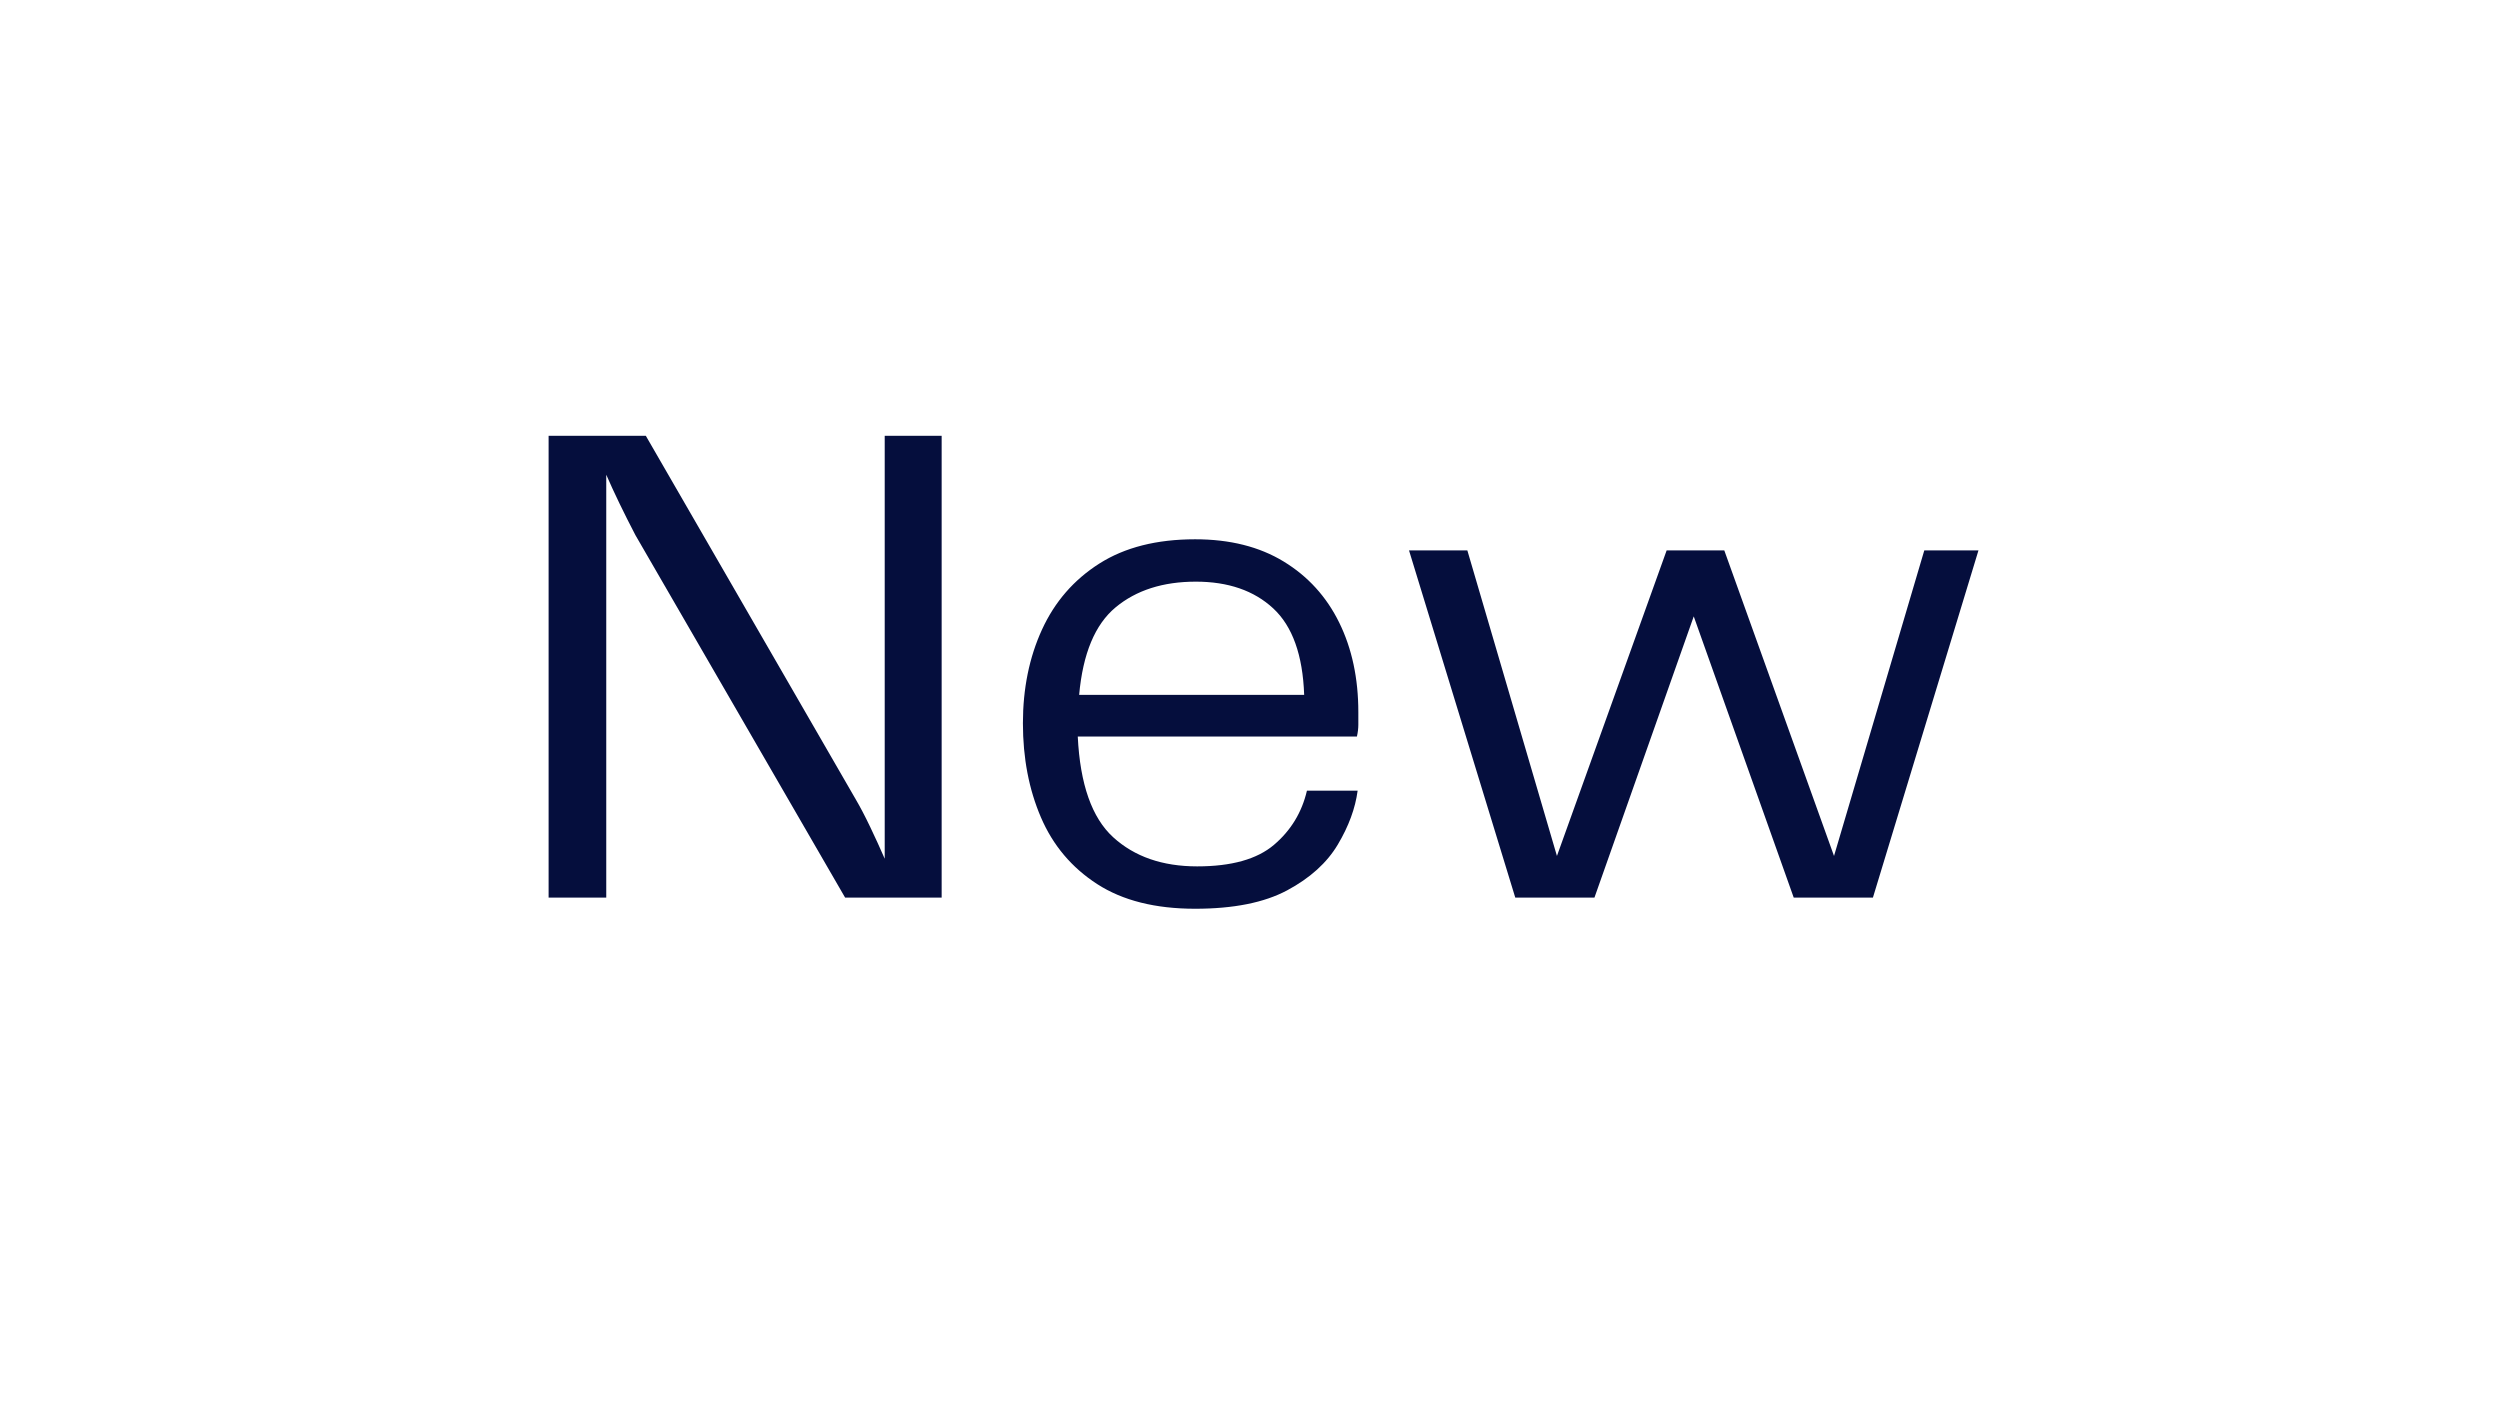
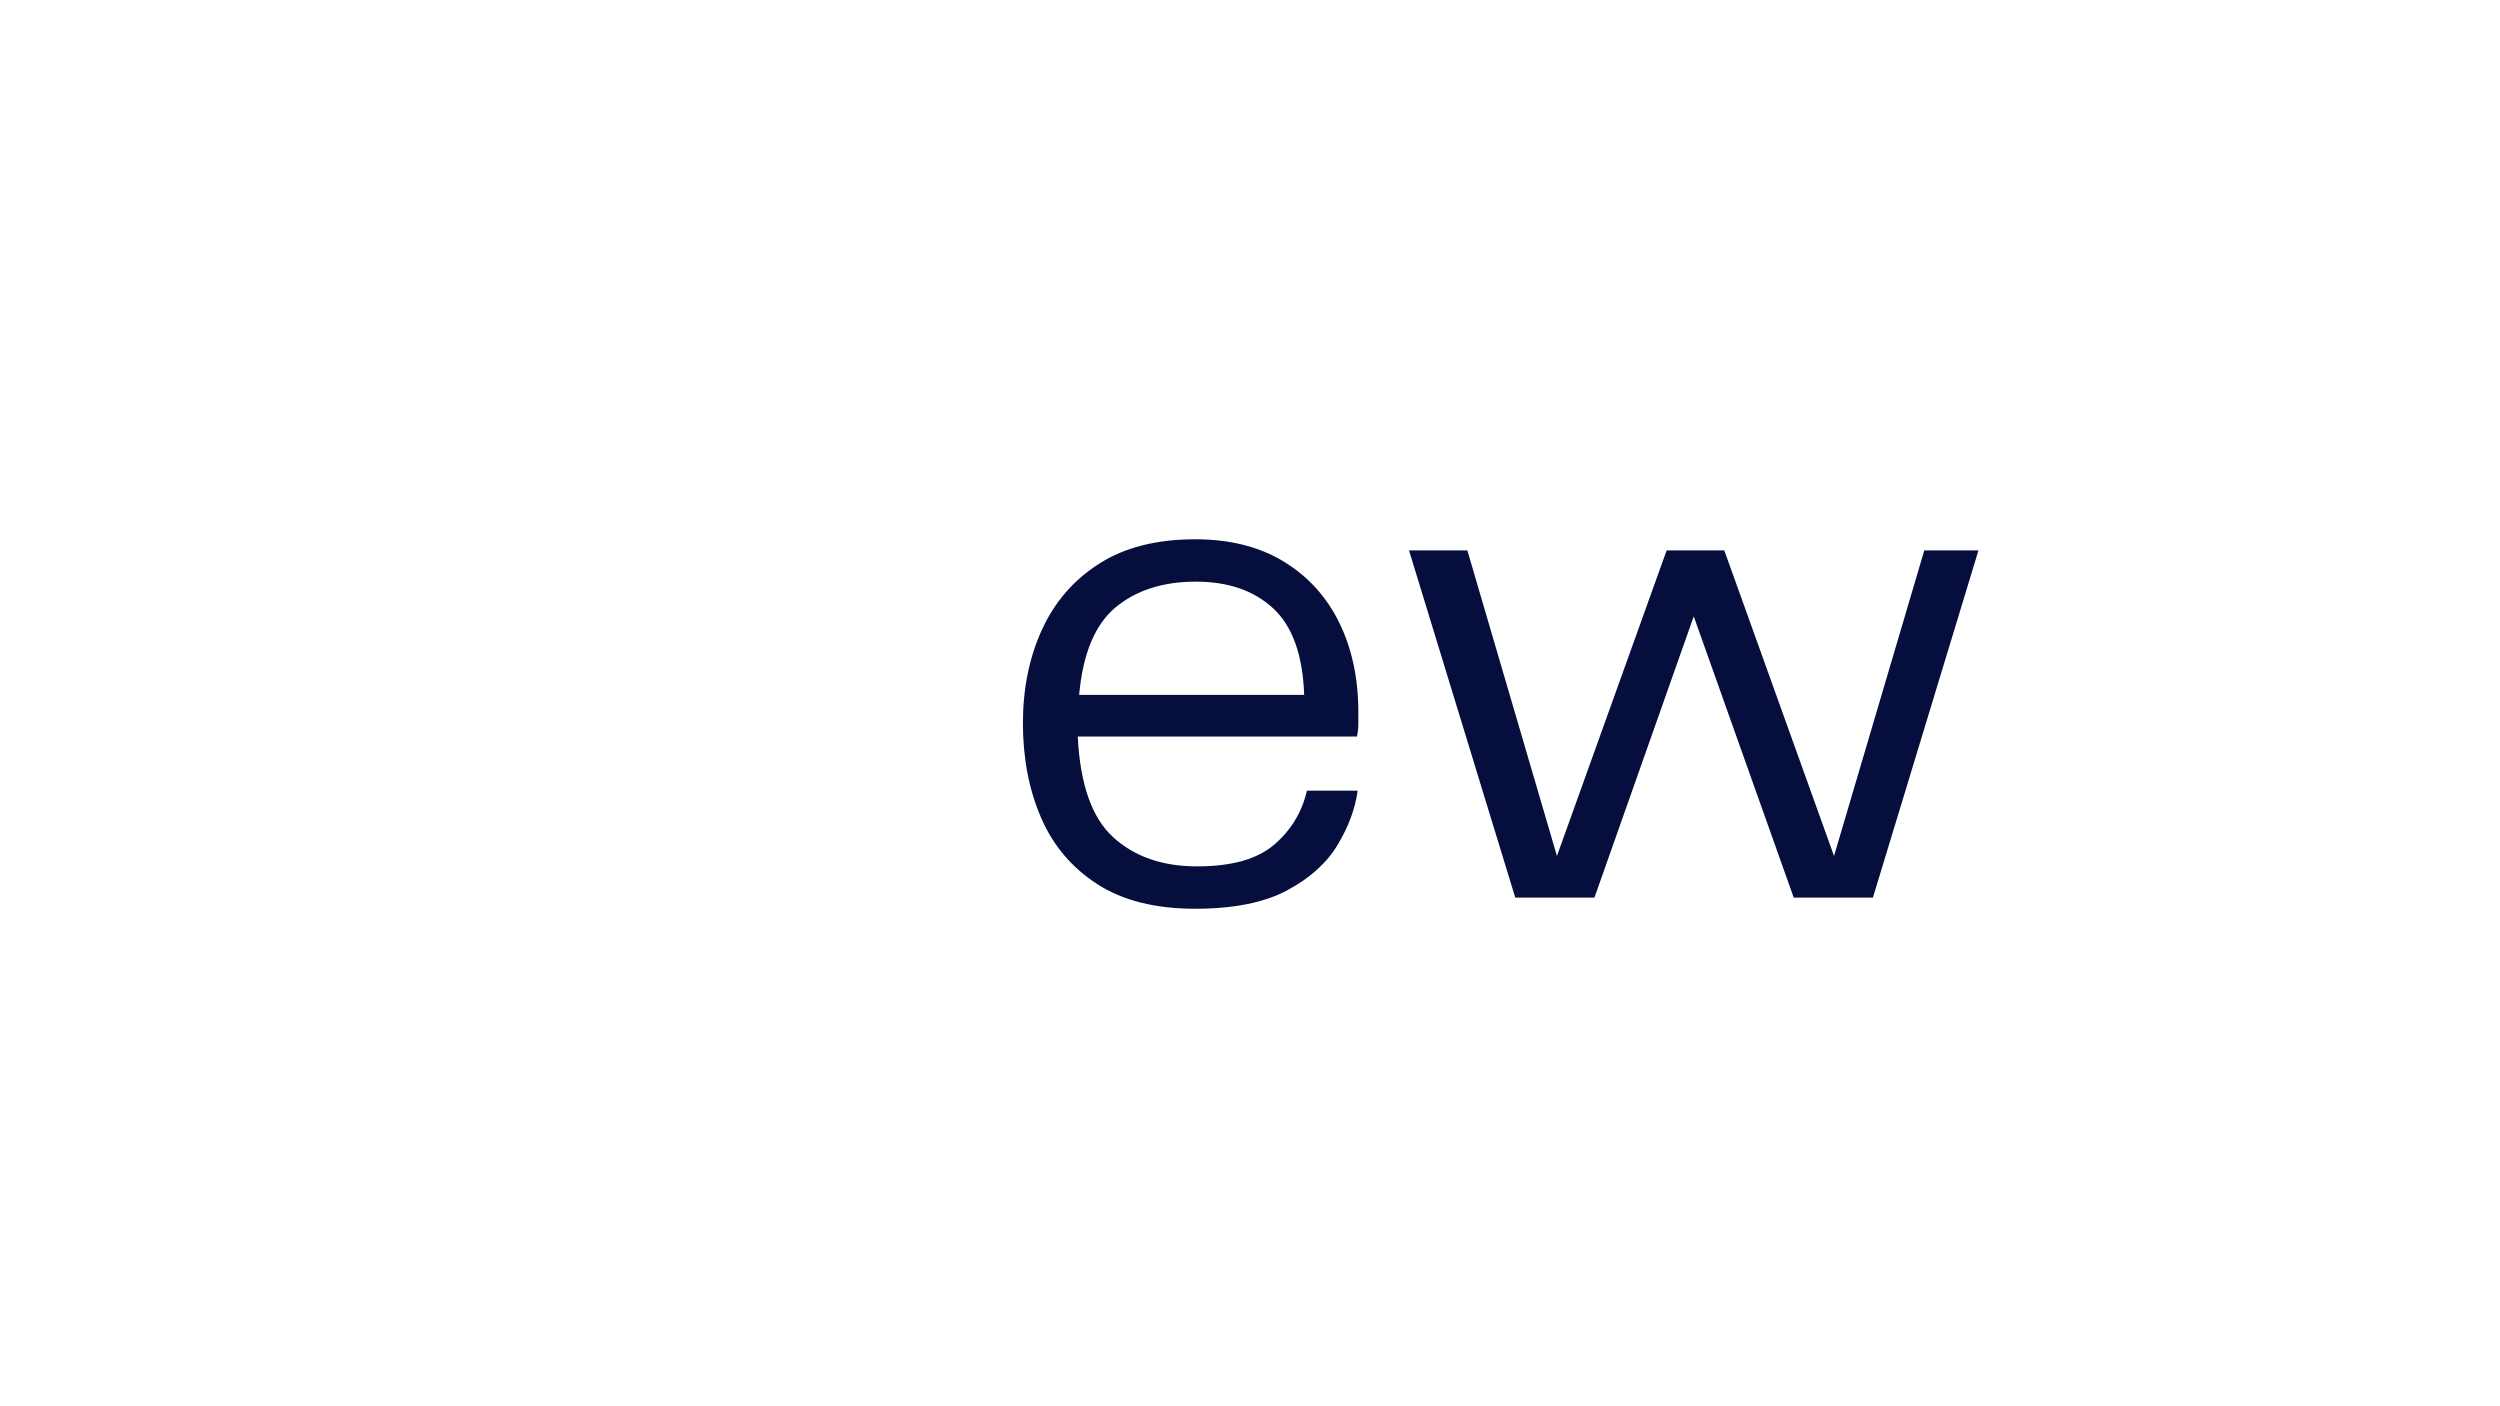
<svg xmlns="http://www.w3.org/2000/svg" width="1920" zoomAndPan="magnify" viewBox="0 0 1440 810" height="1080" preserveAspectRatio="xMidYMid meet" version="1.0">
  <defs>
    <g />
    <clipPath id="356c3d1168">
-       <path d="M 0 73.035 L 1440 73.035 L 1440 736.965 L 0 736.965 Z M 0 73.035 " clip-rule="nonzero" />
-     </clipPath>
+       </clipPath>
  </defs>
-   <rect x="-144" width="1728" fill="#ffffff" y="-81" height="972" fill-opacity="1" />
-   <rect x="-144" width="1728" fill="#ffffff" y="-81" height="972" fill-opacity="1" />
  <g clip-path="url(#356c3d1168)">
    <path fill="#ffffff" d="M 0 73.035 L 1439.387 73.035 L 1439.387 736.965 L 0 736.965 Z M 0 73.035 " fill-opacity="1" fill-rule="nonzero" />
  </g>
  <g fill="#050e3d" fill-opacity="1">
    <g transform="translate(288.797, 517.034)">
      <g>
-         <path d="M 220.797 -266 L 253.594 -266 L 253.594 0 L 198 0 L 77.203 -208.797 C 70.535 -221.598 64.938 -233.195 60.406 -243.594 L 60.406 0 L 27.203 0 L 27.203 -266 L 83.203 -266 L 204 -56.797 C 206.664 -52.266 209.461 -46.93 212.391 -40.797 C 215.328 -34.66 218.129 -28.531 220.797 -22.406 Z M 220.797 -266 " />
-       </g>
+         </g>
    </g>
  </g>
  <g fill="#050e3d" fill-opacity="1">
    <g transform="translate(569.995, 517.034)">
      <g>
        <path d="M 119.594 -18 C 139.332 -18 154.066 -22.129 163.797 -30.391 C 173.535 -38.66 179.867 -49.062 182.797 -61.594 L 212 -61.594 C 210.664 -51.469 206.863 -41.133 200.594 -30.594 C 194.332 -20.062 184.598 -11.258 171.391 -4.188 C 158.191 2.875 140.531 6.406 118.406 6.406 C 95.469 6.406 76.664 1.672 62 -7.797 C 47.332 -17.266 36.531 -30.066 29.594 -46.203 C 22.664 -62.336 19.203 -80.406 19.203 -100.406 C 19.203 -120.406 22.867 -138.406 30.203 -154.406 C 37.535 -170.406 48.535 -183.07 63.203 -192.406 C 77.867 -201.738 96.27 -206.406 118.406 -206.406 C 138.406 -206.406 155.406 -202.133 169.406 -193.594 C 183.406 -185.062 194.07 -173.328 201.406 -158.391 C 208.738 -143.461 212.406 -126.266 212.406 -106.797 C 212.406 -104.129 212.406 -101.727 212.406 -99.594 C 212.406 -97.469 212.133 -95.203 211.594 -92.797 L 50.797 -92.797 C 52.129 -65.328 58.926 -45.992 71.188 -34.797 C 83.457 -23.598 99.594 -18 119.594 -18 Z M 118.797 -182 C 99.867 -182 84.469 -177.066 72.594 -167.203 C 60.727 -157.336 53.727 -140.535 51.594 -116.797 L 181.203 -116.797 C 180.398 -139.734 174.461 -156.332 163.391 -166.594 C 152.328 -176.863 137.461 -182 118.797 -182 Z M 118.797 -182 " />
      </g>
    </g>
  </g>
  <g fill="#050e3d" fill-opacity="1">
    <g transform="translate(800.393, 517.034)">
      <g>
        <path d="M 308 -200 L 339.203 -200 L 278.406 0 L 232.797 0 L 175.203 -162 L 118 0 L 72.406 0 L 11.203 -200 L 44.797 -200 L 96.406 -24 L 159.594 -200 L 192.797 -200 L 256 -24 Z M 308 -200 " />
      </g>
    </g>
  </g>
</svg>